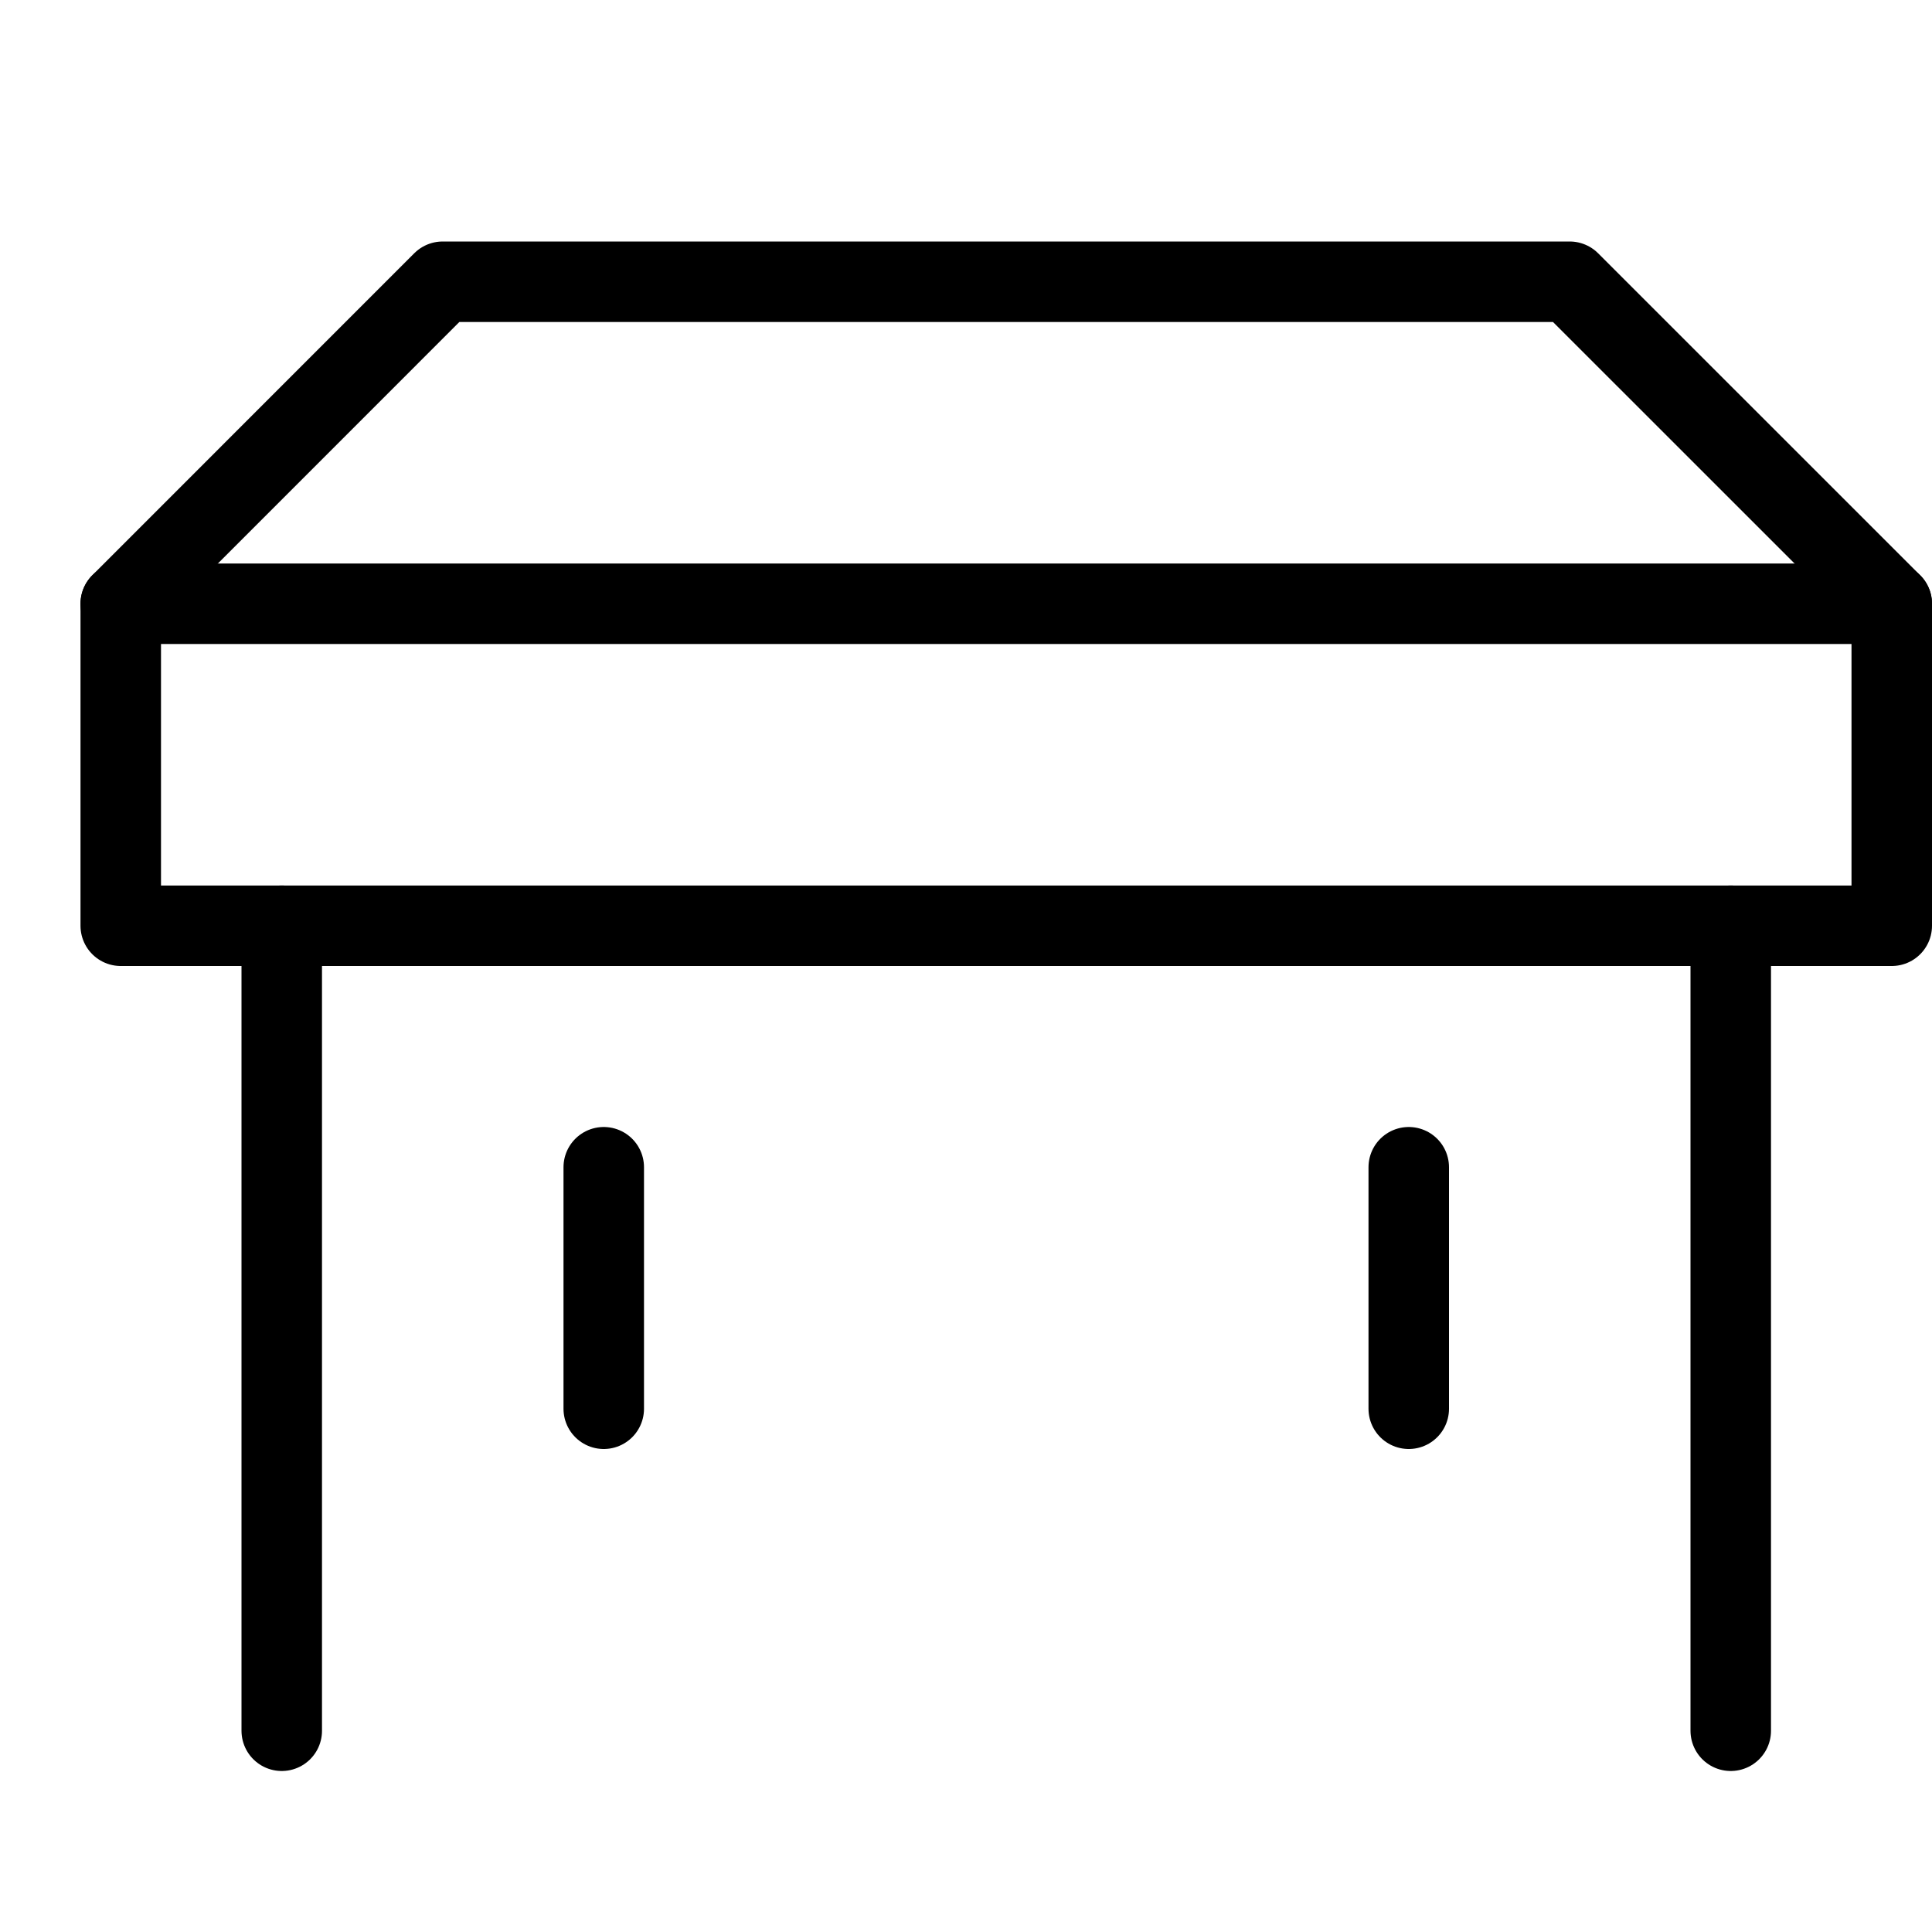
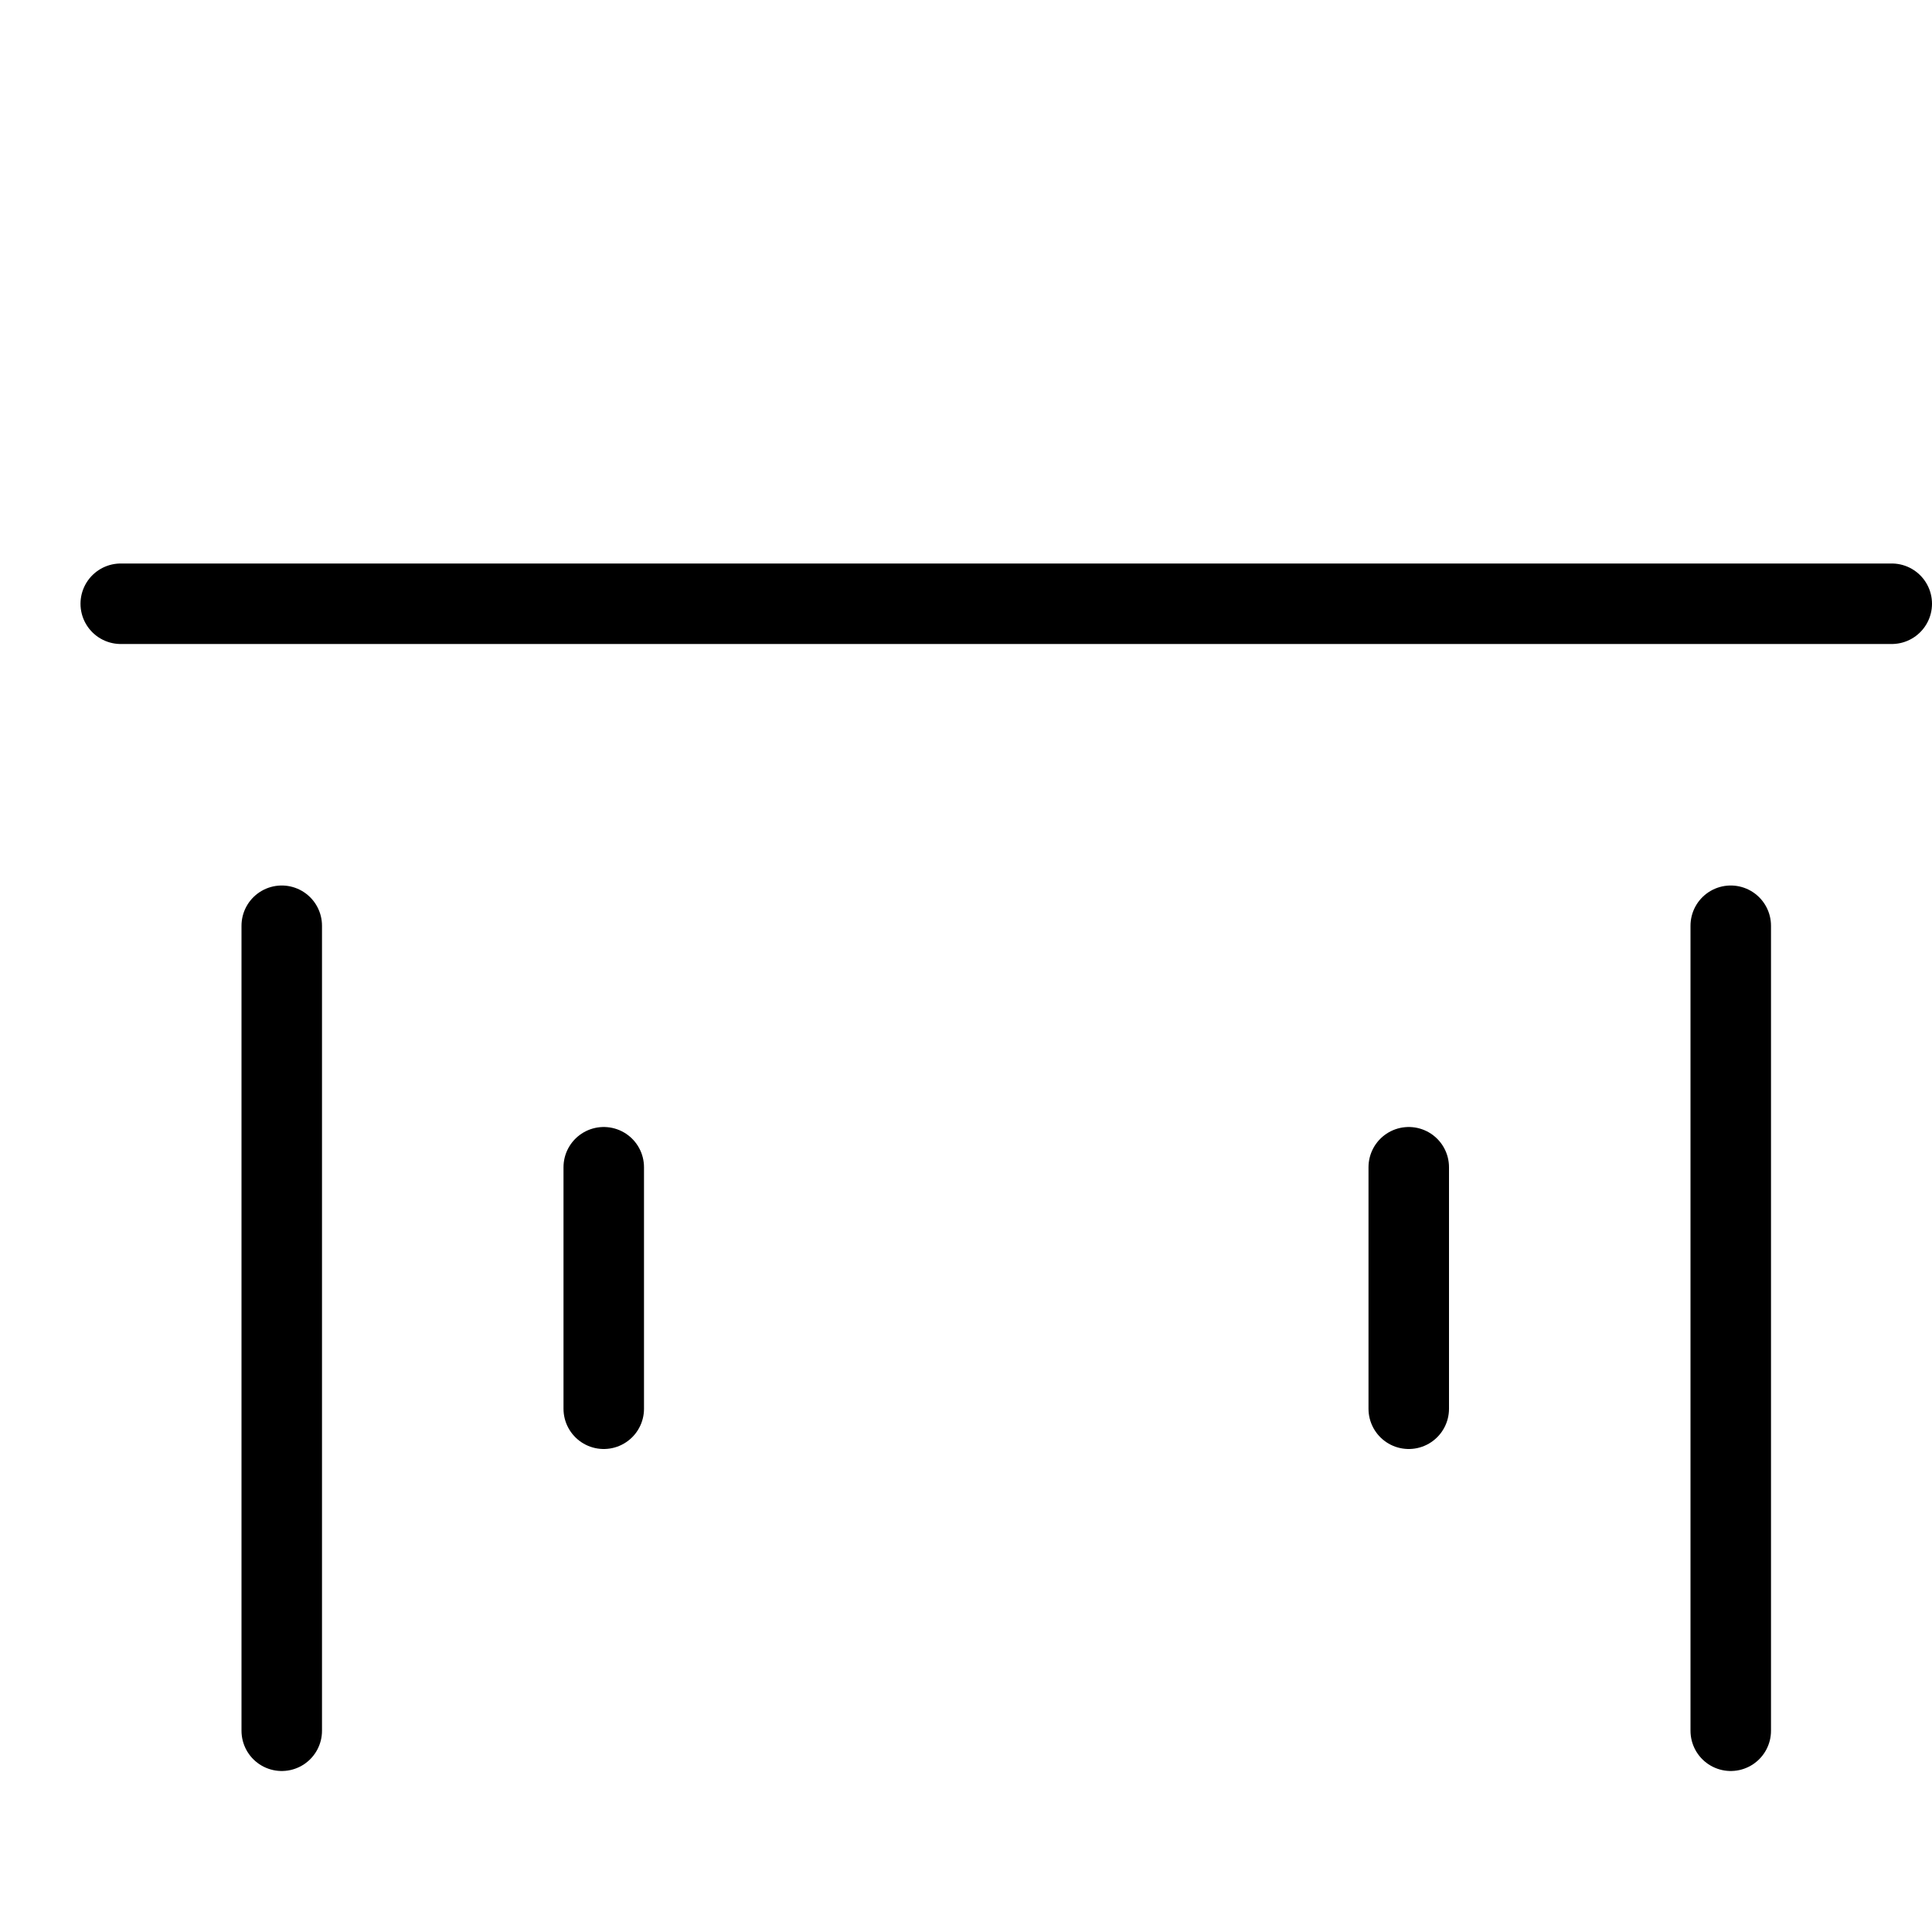
<svg xmlns="http://www.w3.org/2000/svg" height="24" width="24" viewBox="0 0 24 24">
  <title>table</title>
  <g stroke-linecap="round" transform="translate(0.5 0.5)" fill="#000000" stroke-linejoin="round" class="nc-icon-wrapper">
    <line data-color="color-2" x1="7" y1="14" x2="7" y2="17" fill="none" stroke="#000000" stroke-width="1" />
    <line data-color="color-2" x1="17" y1="14" x2="17" y2="17" fill="none" stroke="#000000" stroke-width="1" />
    <line data-color="color-2" x1="21" y1="11" x2="21" y2="21" fill="none" stroke="#000000" stroke-width="1" />
    <line data-color="color-2" x1="3" y1="11" x2="3" y2="21" fill="none" stroke="#000000" stroke-width="1" />
-     <polygon points="1 11 1 7 4.999 3 18.999 3 23 7 23 11 1 11" fill="none" stroke="#000000" stroke-width="1" />
    <line data-cap="butt" x1="1" y1="7" x2="23" y2="7" fill="none" stroke="#000000" stroke-width="1" />
  </g>
</svg>